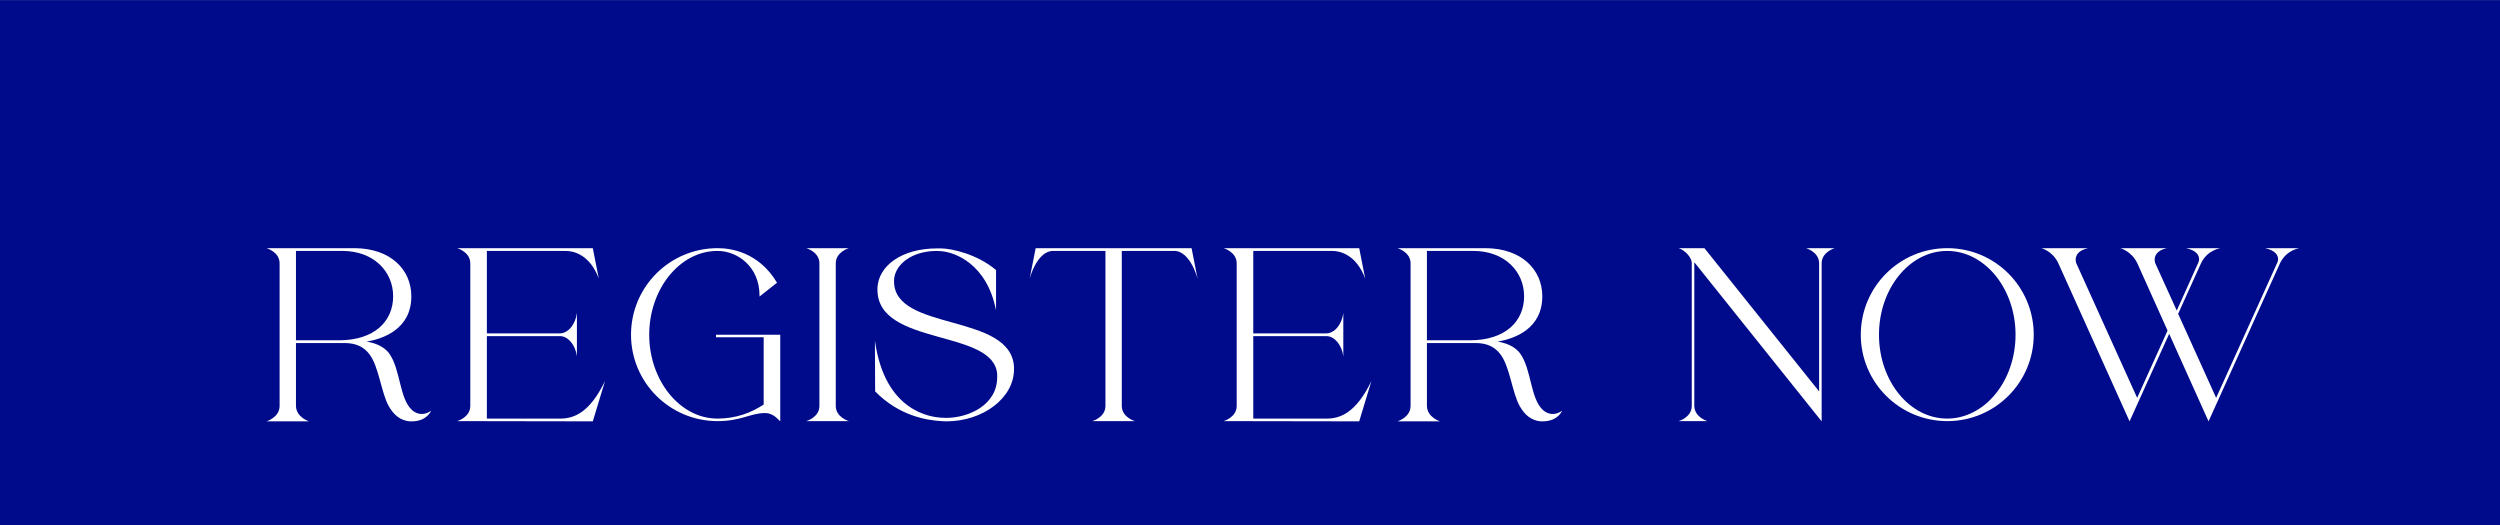
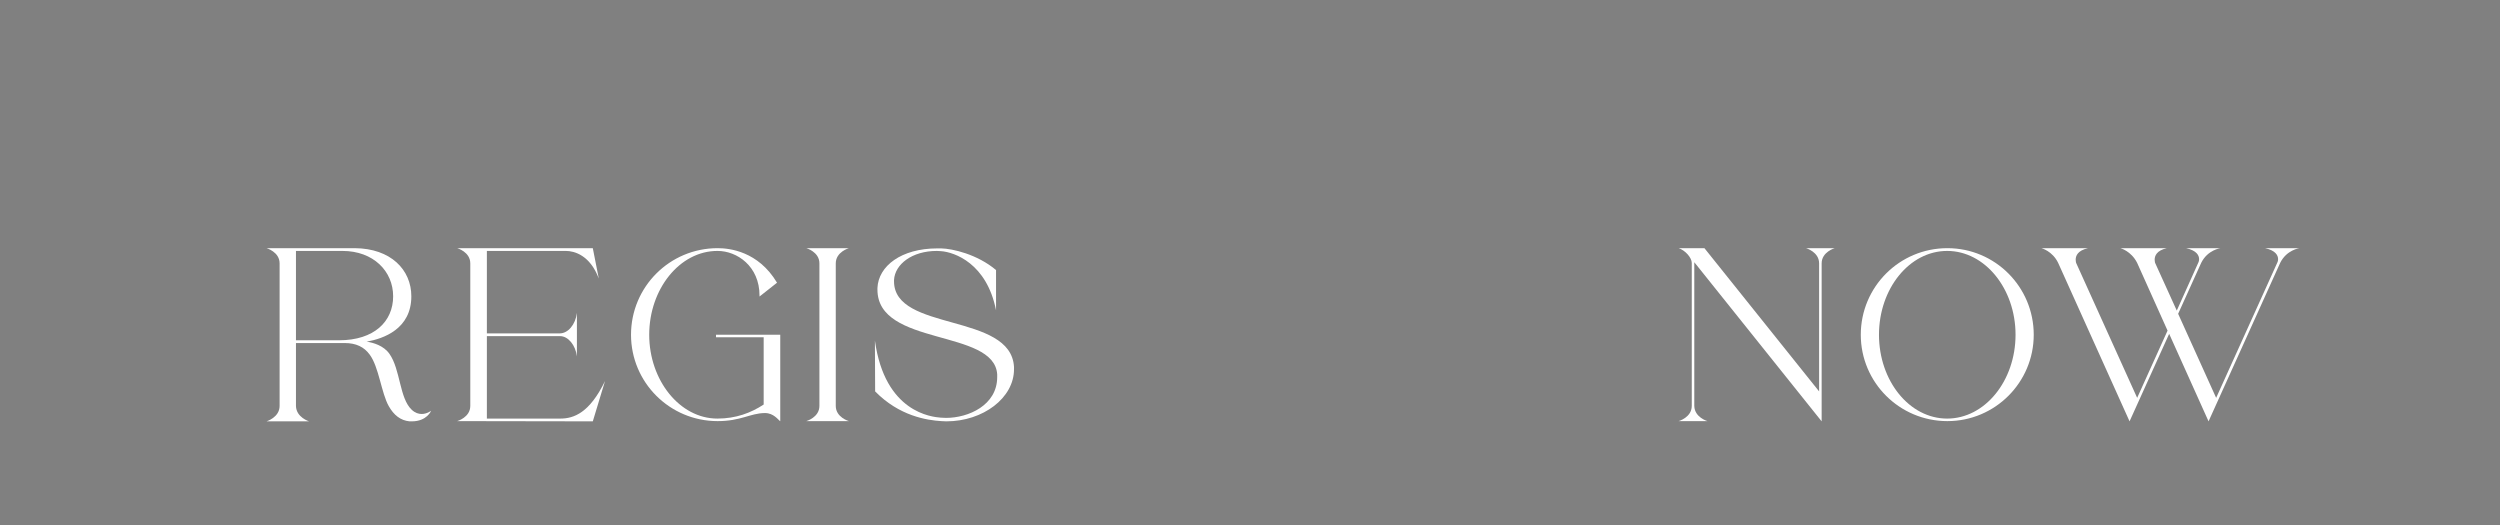
<svg xmlns="http://www.w3.org/2000/svg" width="100%" height="100%" viewBox="0 0 690 145" version="1.1" xml:space="preserve" style="fill-rule:evenodd;clip-rule:evenodd;stroke-linejoin:round;stroke-miterlimit:2;">
  <rect x="0" y="0" width="690" height="145" fill="#808080" stroke="none" />
  <g transform="matrix(1,0,0,1,-6395.18,-1580.13)">
    <g transform="matrix(4.365,0,0,1.456,6395.18,1580.17)">
-       <rect x="0" y="0" width="428.621" height="101.957" style="fill:rgb(0,11,140);" />
-     </g>
+       </g>
    <g transform="matrix(0.059,0,0,0.059,5464.34,-2163.86)">
      <g transform="matrix(1077.3,0,0,1077.3,17002,65428.5)">
        <path d="M0.651,-0C0.717,-0 0.735,-0.046 0.735,-0.046C0.735,-0.046 0.717,-0.032 0.694,-0.032C0.681,-0.032 0.666,-0.036 0.651,-0.05C0.597,-0.1 0.602,-0.225 0.554,-0.293C0.529,-0.329 0.483,-0.342 0.455,-0.346C0.528,-0.359 0.649,-0.401 0.649,-0.543C0.649,-0.658 0.56,-0.751 0.403,-0.752L0.02,-0.752C0.02,-0.752 0.077,-0.736 0.077,-0.686L0.077,-0.067C0.077,-0.017 0.02,-0 0.02,-0L0.205,-0C0.205,-0 0.149,-0.017 0.148,-0.067L0.148,-0.34L0.36,-0.34C0.409,-0.34 0.444,-0.323 0.468,-0.29C0.508,-0.237 0.519,-0.122 0.551,-0.066C0.573,-0.027 0.602,-0.004 0.641,-0L0.651,-0ZM0.335,-0.352L0.148,-0.352L0.148,-0.74L0.35,-0.74C0.484,-0.74 0.57,-0.652 0.57,-0.543C0.57,-0.434 0.488,-0.352 0.335,-0.352Z" style="fill:white;fill-rule:nonzero;" />
      </g>
      <g transform="matrix(1077.3,0,0,1077.3,17894,65428.5)">
        <path d="M0.609,-0L0.662,-0.175C0.595,-0.037 0.527,-0.012 0.468,-0.012L0.149,-0.012L0.149,-0.37L0.467,-0.37C0.502,-0.37 0.534,-0.331 0.54,-0.282L0.54,-0.471C0.534,-0.42 0.501,-0.382 0.466,-0.382L0.149,-0.382L0.149,-0.74L0.492,-0.74C0.528,-0.74 0.597,-0.722 0.635,-0.62L0.609,-0.752L0.02,-0.752C0.02,-0.752 0.077,-0.736 0.077,-0.686L0.077,-0.067C0.077,-0.017 0.02,-0.001 0.02,-0.001L0.609,-0Z" style="fill:white;fill-rule:nonzero;" />
      </g>
      <g transform="matrix(1077.3,0,0,1077.3,18707.3,65428.5)">
        <path d="M0.668,-0.001L0.668,-0.376L0.389,-0.376L0.389,-0.365L0.596,-0.365L0.596,-0.073C0.541,-0.037 0.476,-0.012 0.395,-0.012C0.232,-0.012 0.099,-0.178 0.099,-0.376C0.099,-0.574 0.231,-0.74 0.395,-0.74L0.396,-0.74C0.48,-0.74 0.578,-0.674 0.578,-0.546L0.578,-0.542L0.654,-0.602C0.572,-0.739 0.447,-0.752 0.396,-0.752C0.188,-0.752 0.02,-0.584 0.02,-0.376C0.02,-0.169 0.188,-0.001 0.396,-0.001C0.497,-0.001 0.537,-0.035 0.6,-0.036L0.602,-0.036C0.639,-0.036 0.659,-0.007 0.667,-0.001L0.668,-0.001Z" style="fill:white;fill-rule:nonzero;" />
      </g>
      <g transform="matrix(1077.3,0,0,1077.3,19527.2,65428.5)">
        <path d="M0.205,-0.001C0.205,-0.001 0.148,-0.017 0.148,-0.067L0.148,-0.686C0.148,-0.736 0.205,-0.752 0.205,-0.752L0.02,-0.752C0.02,-0.752 0.077,-0.736 0.077,-0.686L0.077,-0.067C0.077,-0.017 0.02,-0.001 0.02,-0.001L0.205,-0.001Z" style="fill:white;fill-rule:nonzero;" />
      </g>
      <g transform="matrix(1077.3,0,0,1077.3,19848.2,65428.5)">
        <path d="M0.33,-0C0.49,-0 0.624,-0.102 0.624,-0.226L0.624,-0.236C0.611,-0.473 0.103,-0.388 0.103,-0.608L0.103,-0.614C0.107,-0.682 0.181,-0.74 0.289,-0.74L0.307,-0.739C0.365,-0.735 0.506,-0.686 0.546,-0.482L0.546,-0.657C0.464,-0.726 0.356,-0.75 0.308,-0.751L0.291,-0.751C0.134,-0.751 0.035,-0.674 0.031,-0.579L0.031,-0.572C0.031,-0.324 0.538,-0.403 0.551,-0.204L0.551,-0.192C0.551,-0.07 0.426,-0.015 0.329,-0.015L0.306,-0.016C0.269,-0.019 0.063,-0.037 0.02,-0.351L0.021,-0.13C0.126,-0.023 0.245,-0.005 0.308,-0.001L0.33,-0Z" style="fill:white;fill-rule:nonzero;" />
      </g>
      <g transform="matrix(1077.3,0,0,1077.3,20572.2,65428.5)">
-         <path d="M0.477,-0.001C0.477,-0.001 0.42,-0.017 0.42,-0.067L0.42,-0.74L0.649,-0.74C0.684,-0.74 0.724,-0.704 0.749,-0.62L0.723,-0.752L0.046,-0.752L0.02,-0.62C0.045,-0.704 0.085,-0.74 0.121,-0.74L0.349,-0.74L0.349,-0.067C0.349,-0.017 0.292,-0.001 0.292,-0.001L0.477,-0.001Z" style="fill:white;fill-rule:nonzero;" />
-       </g>
+         </g>
      <g transform="matrix(1077.3,0,0,1077.3,21479.2,65428.5)">
-         <path d="M0.609,-0L0.662,-0.175C0.595,-0.037 0.527,-0.012 0.468,-0.012L0.149,-0.012L0.149,-0.37L0.467,-0.37C0.502,-0.37 0.534,-0.331 0.54,-0.282L0.54,-0.471C0.534,-0.42 0.501,-0.382 0.466,-0.382L0.149,-0.382L0.149,-0.74L0.492,-0.74C0.528,-0.74 0.597,-0.722 0.635,-0.62L0.609,-0.752L0.02,-0.752C0.02,-0.752 0.077,-0.736 0.077,-0.686L0.077,-0.067C0.077,-0.017 0.02,-0.001 0.02,-0.001L0.609,-0Z" style="fill:white;fill-rule:nonzero;" />
-       </g>
+         </g>
      <g transform="matrix(1077.3,0,0,1077.3,22292.6,65428.5)">
-         <path d="M0.651,-0C0.717,-0 0.735,-0.046 0.735,-0.046C0.735,-0.046 0.717,-0.032 0.694,-0.032C0.681,-0.032 0.666,-0.036 0.651,-0.05C0.597,-0.1 0.602,-0.225 0.554,-0.293C0.529,-0.329 0.483,-0.342 0.455,-0.346C0.528,-0.359 0.649,-0.401 0.649,-0.543C0.649,-0.658 0.56,-0.751 0.403,-0.752L0.02,-0.752C0.02,-0.752 0.077,-0.736 0.077,-0.686L0.077,-0.067C0.077,-0.017 0.02,-0 0.02,-0L0.205,-0C0.205,-0 0.149,-0.017 0.148,-0.067L0.148,-0.34L0.36,-0.34C0.409,-0.34 0.444,-0.323 0.468,-0.29C0.508,-0.237 0.519,-0.122 0.551,-0.066C0.573,-0.027 0.602,-0.004 0.641,-0L0.651,-0ZM0.335,-0.352L0.148,-0.352L0.148,-0.74L0.35,-0.74C0.484,-0.74 0.57,-0.652 0.57,-0.543C0.57,-0.434 0.488,-0.352 0.335,-0.352Z" style="fill:white;fill-rule:nonzero;" />
-       </g>
+         </g>
      <g transform="matrix(1077.3,0,0,1077.3,23608,65428.5)">
        <path d="M0.641,-0L0.641,-0.686C0.641,-0.736 0.698,-0.752 0.698,-0.752L0.573,-0.752C0.573,-0.752 0.63,-0.736 0.63,-0.686L0.63,-0.13L0.132,-0.752L0.02,-0.752C0.048,-0.743 0.077,-0.711 0.077,-0.688L0.077,-0.067C0.077,-0.017 0.02,-0.001 0.02,-0.001L0.145,-0.001C0.145,-0.001 0.089,-0.017 0.088,-0.067L0.088,-0.691L0.641,-0Z" style="fill:white;fill-rule:nonzero;" />
      </g>
      <g transform="matrix(1077.3,0,0,1077.3,24460.1,65428.5)">
        <path d="M0.396,-0.001C0.603,-0.001 0.771,-0.169 0.771,-0.376C0.771,-0.584 0.603,-0.752 0.396,-0.752C0.188,-0.752 0.02,-0.584 0.02,-0.376C0.02,-0.169 0.188,-0.001 0.396,-0.001ZM0.395,-0.012C0.231,-0.012 0.099,-0.176 0.099,-0.376C0.099,-0.576 0.231,-0.74 0.395,-0.74C0.559,-0.74 0.692,-0.576 0.692,-0.376C0.692,-0.176 0.559,-0.012 0.395,-0.012Z" style="fill:white;fill-rule:nonzero;" />
      </g>
      <g transform="matrix(1077.3,0,0,1077.3,25304.8,65428.5)">
        <path d="M0.746,-0L1.057,-0.688C1.085,-0.745 1.141,-0.752 1.141,-0.752L0.991,-0.752C1.038,-0.742 1.048,-0.72 1.048,-0.704C1.048,-0.695 1.044,-0.688 1.044,-0.688L0.779,-0.102L0.614,-0.467L0.714,-0.688C0.742,-0.745 0.798,-0.752 0.798,-0.752L0.648,-0.752C0.695,-0.742 0.705,-0.72 0.705,-0.704C0.705,-0.695 0.701,-0.688 0.701,-0.688L0.608,-0.481L0.514,-0.688C0.514,-0.688 0.512,-0.694 0.512,-0.702C0.512,-0.718 0.52,-0.742 0.565,-0.752L0.363,-0.752C0.363,-0.752 0.41,-0.74 0.436,-0.688L0.568,-0.394L0.436,-0.102L0.171,-0.688C0.171,-0.688 0.169,-0.694 0.169,-0.702C0.169,-0.718 0.177,-0.742 0.223,-0.752L0.02,-0.752C0.02,-0.752 0.068,-0.74 0.093,-0.688L0.403,-0L0.575,-0.38L0.746,-0Z" style="fill:white;fill-rule:nonzero;" />
      </g>
    </g>
  </g>
</svg>